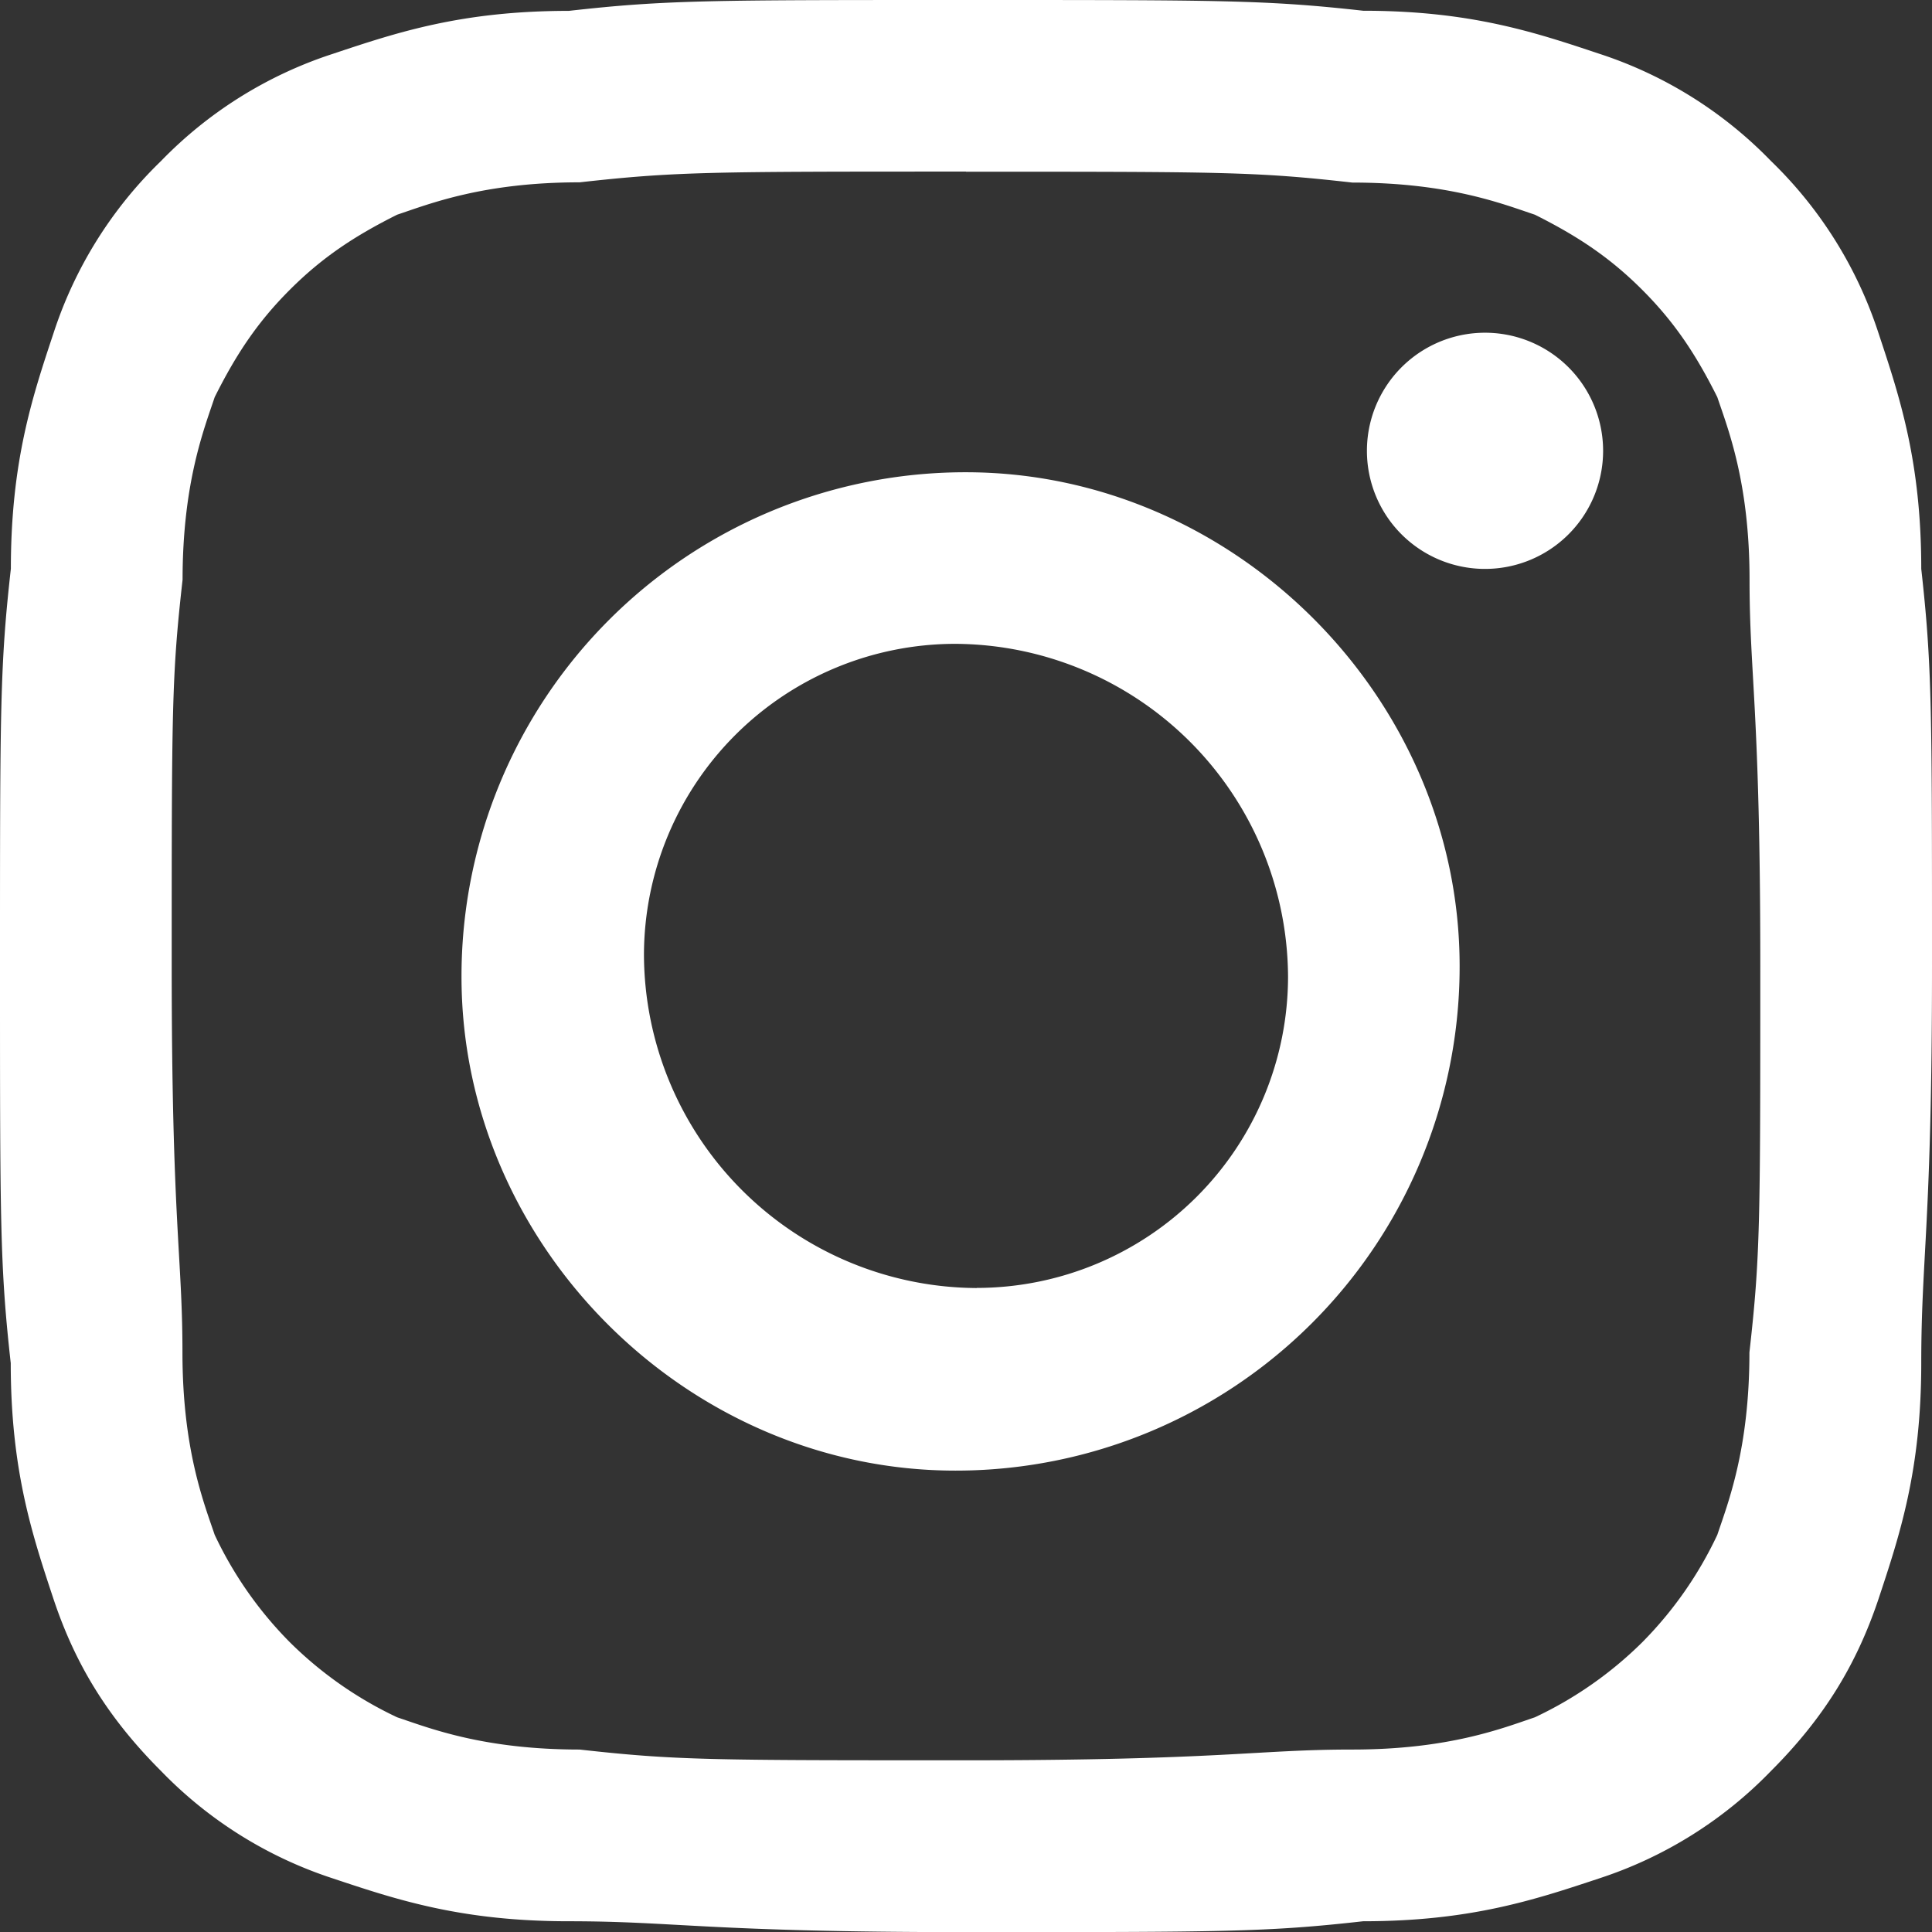
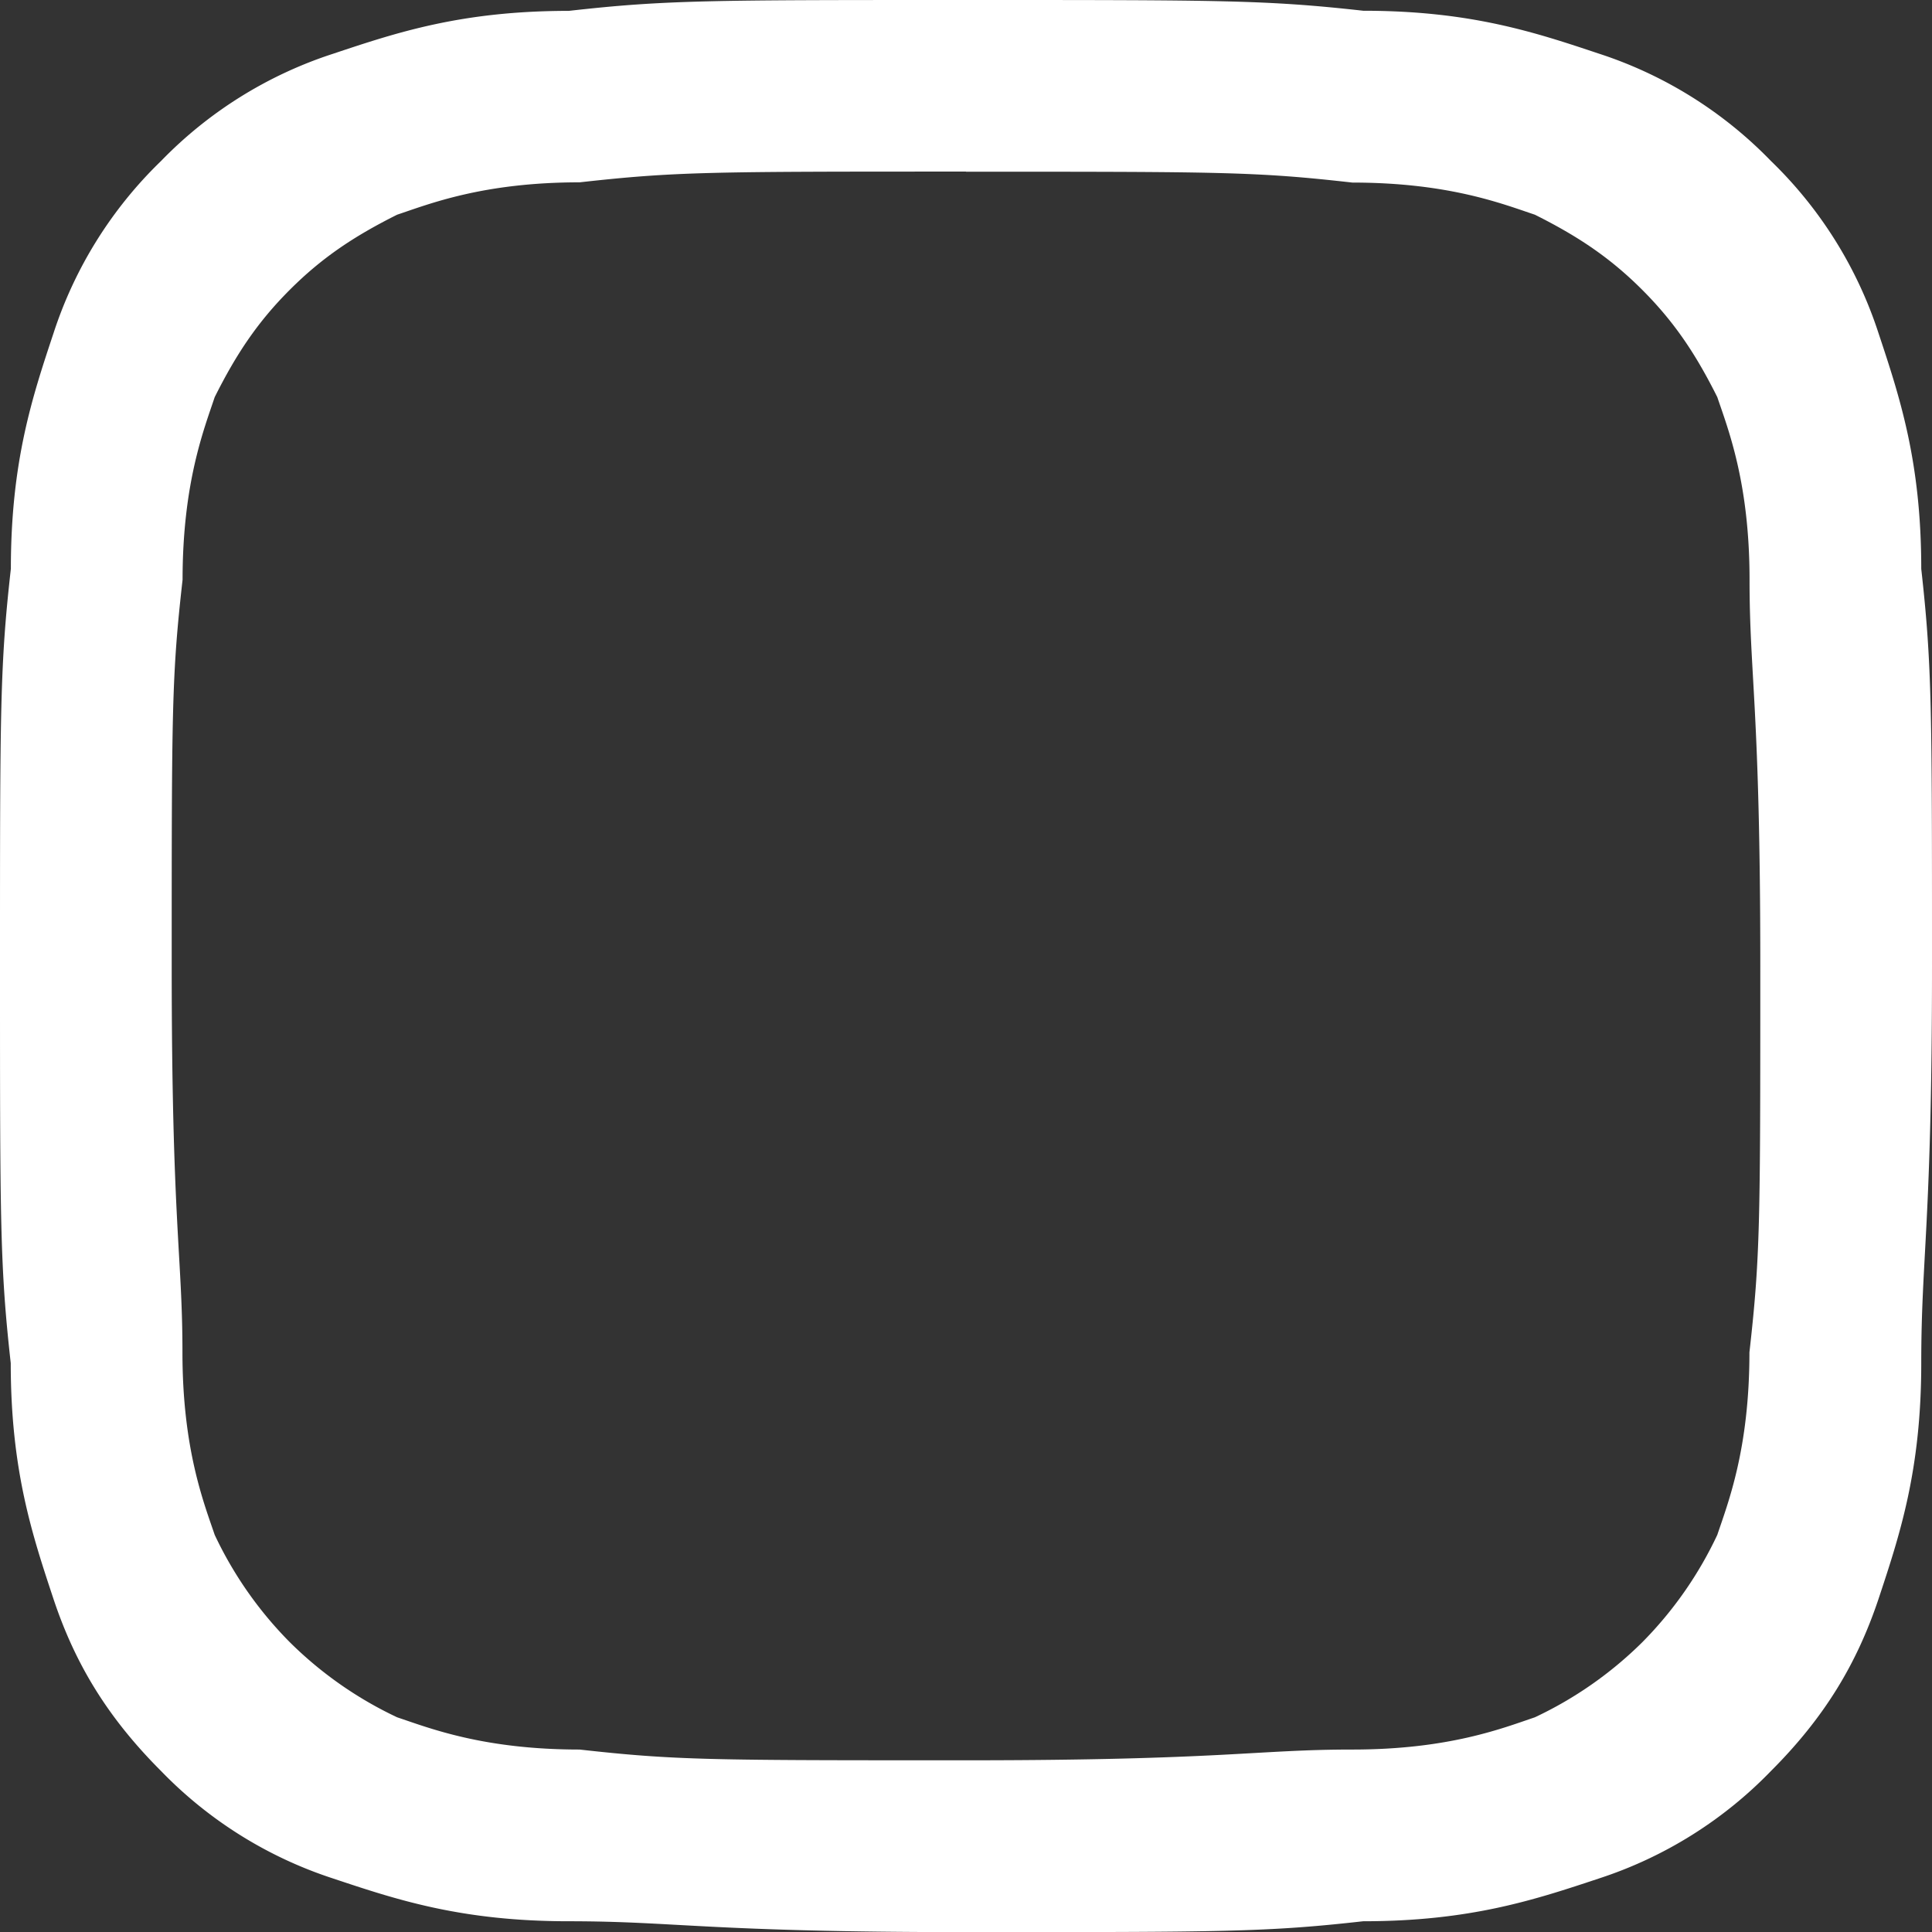
<svg xmlns="http://www.w3.org/2000/svg" width="16" height="16" fill="none">
  <rect width="100%" height="100%" fill="#333333" stroke="none" />
  <path d="M8 1.422c2.133 0 2.4 0 3.2.09.8 0 1.244.177 1.511.266.356.178.622.355.889.622s.444.533.622.889c.09.267.267.711.267 1.511 0 .8.089 1.067.089 3.2s0 2.4-.09 3.2c0 .8-.177 1.245-.266 1.511a3.19 3.19 0 01-.622.89 3.19 3.19 0 01-.889.621c-.267.09-.711.267-1.511.267-.8 0-1.067.089-3.2.089s-2.4 0-3.2-.089c-.8 0-1.244-.178-1.511-.267A3.19 3.19 0 012.4 13.6a3.19 3.19 0 01-.622-.889c-.09-.266-.267-.71-.267-1.51s-.089-1.068-.089-3.2c0-2.134 0-2.4.09-3.2 0-.8.177-1.245.266-1.512.178-.356.355-.622.622-.889s.533-.444.889-.622C3.556 1.689 4 1.51 4.8 1.51c.8-.089 1.067-.089 3.2-.089zM8 0C5.867 0 5.511 0 4.711.09c-.889 0-1.422.178-1.955.356a3.48 3.48 0 00-1.423.888 3.48 3.48 0 00-.889 1.423C.267 3.289.09 3.822.09 4.71 0 5.511 0 5.867 0 8.001c0 2.133 0 2.488.089 3.288 0 .889.178 1.422.355 1.956.178.533.445.977.89 1.422a3.48 3.48 0 001.422.889c.533.178 1.066.355 1.955.355s1.156.09 3.289.09 2.489 0 3.289-.09c.889 0 1.422-.178 1.955-.355a3.48 3.48 0 001.423-.89c.444-.444.71-.888.889-1.421.177-.534.355-1.067.355-1.956S16 10.134 16 8c0-2.133 0-2.489-.089-3.289 0-.889-.178-1.422-.355-1.955a3.48 3.48 0 00-.89-1.423 3.48 3.48 0 00-1.422-.888C12.711.267 12.178.089 11.29.089 10.489 0 10.133 0 8 0z" fill="#fff" />
-   <path d="M8 3.911A4.173 4.173 0 003.822 8.09c0 2.222 1.867 4.089 4.09 4.089A4.173 4.173 0 0012.088 8c0-2.222-1.867-4.089-4.089-4.089zm.089 6.756A2.77 2.77 0 015.333 7.91a2.58 2.58 0 012.578-2.578 2.77 2.77 0 012.756 2.756 2.58 2.58 0 01-2.578 2.578zM12.267 4.711a.978.978 0 100-1.955.978.978 0 000 1.955z" fill="#fff" />
</svg>